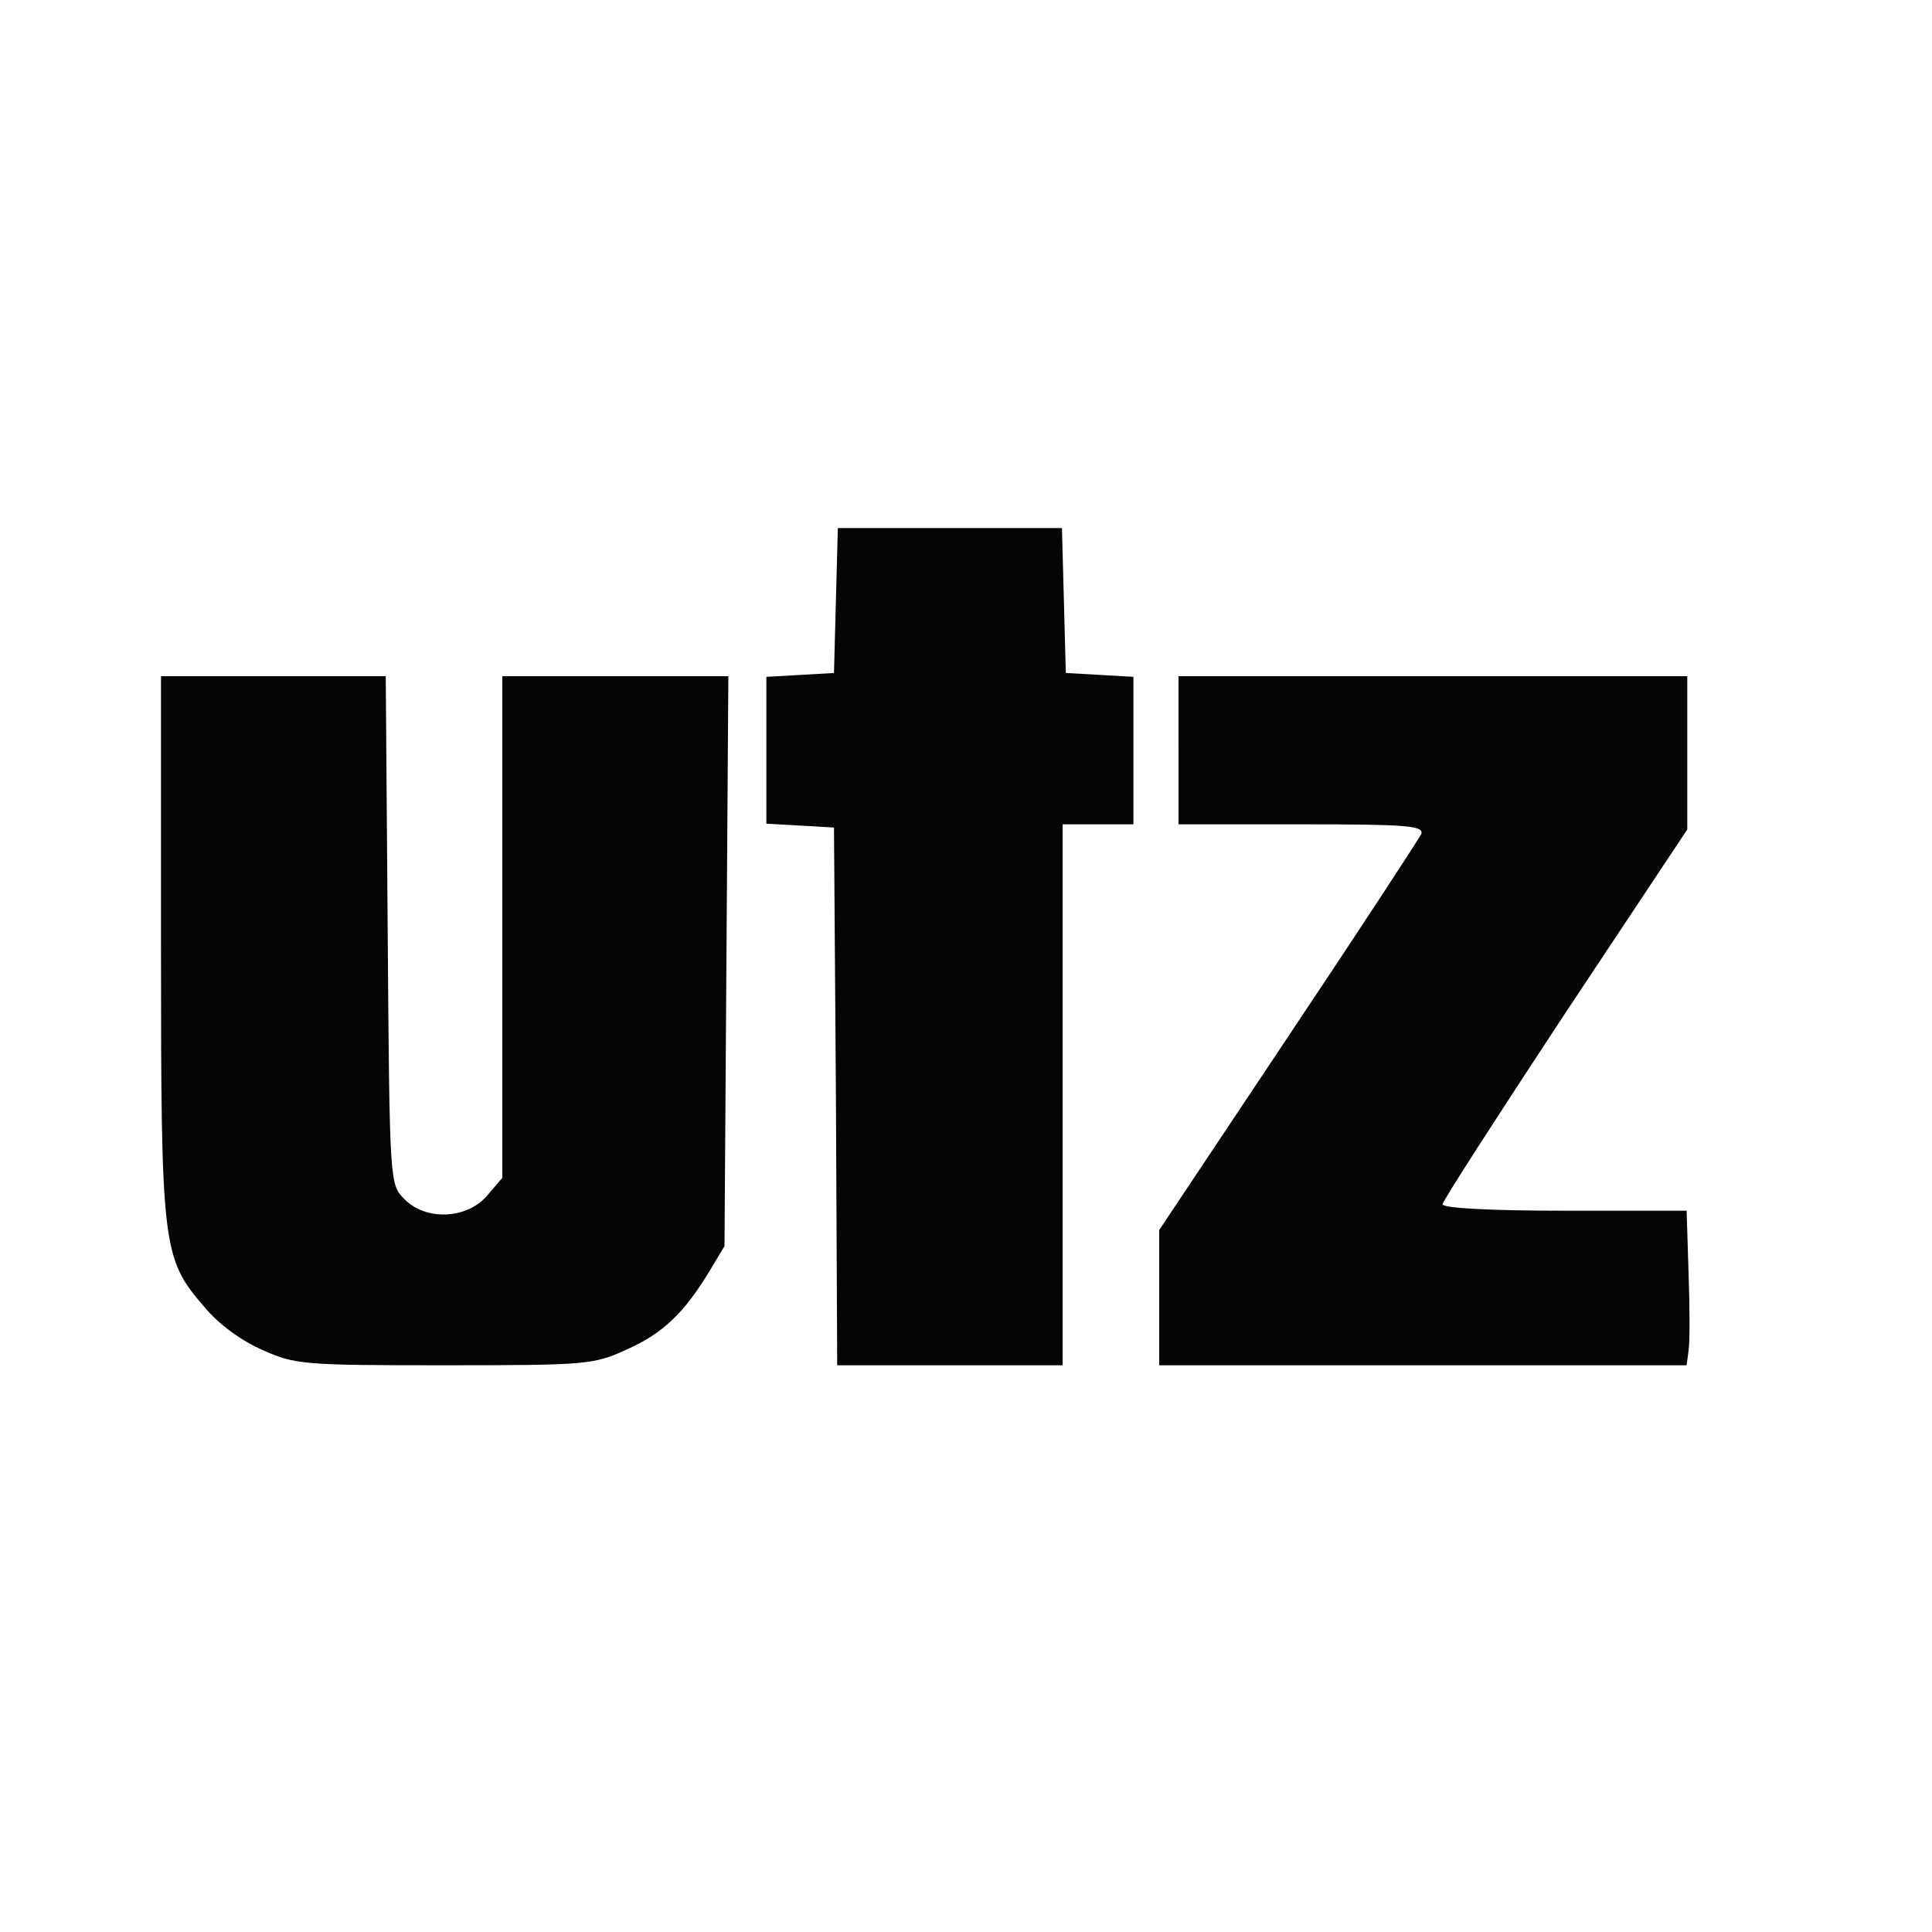
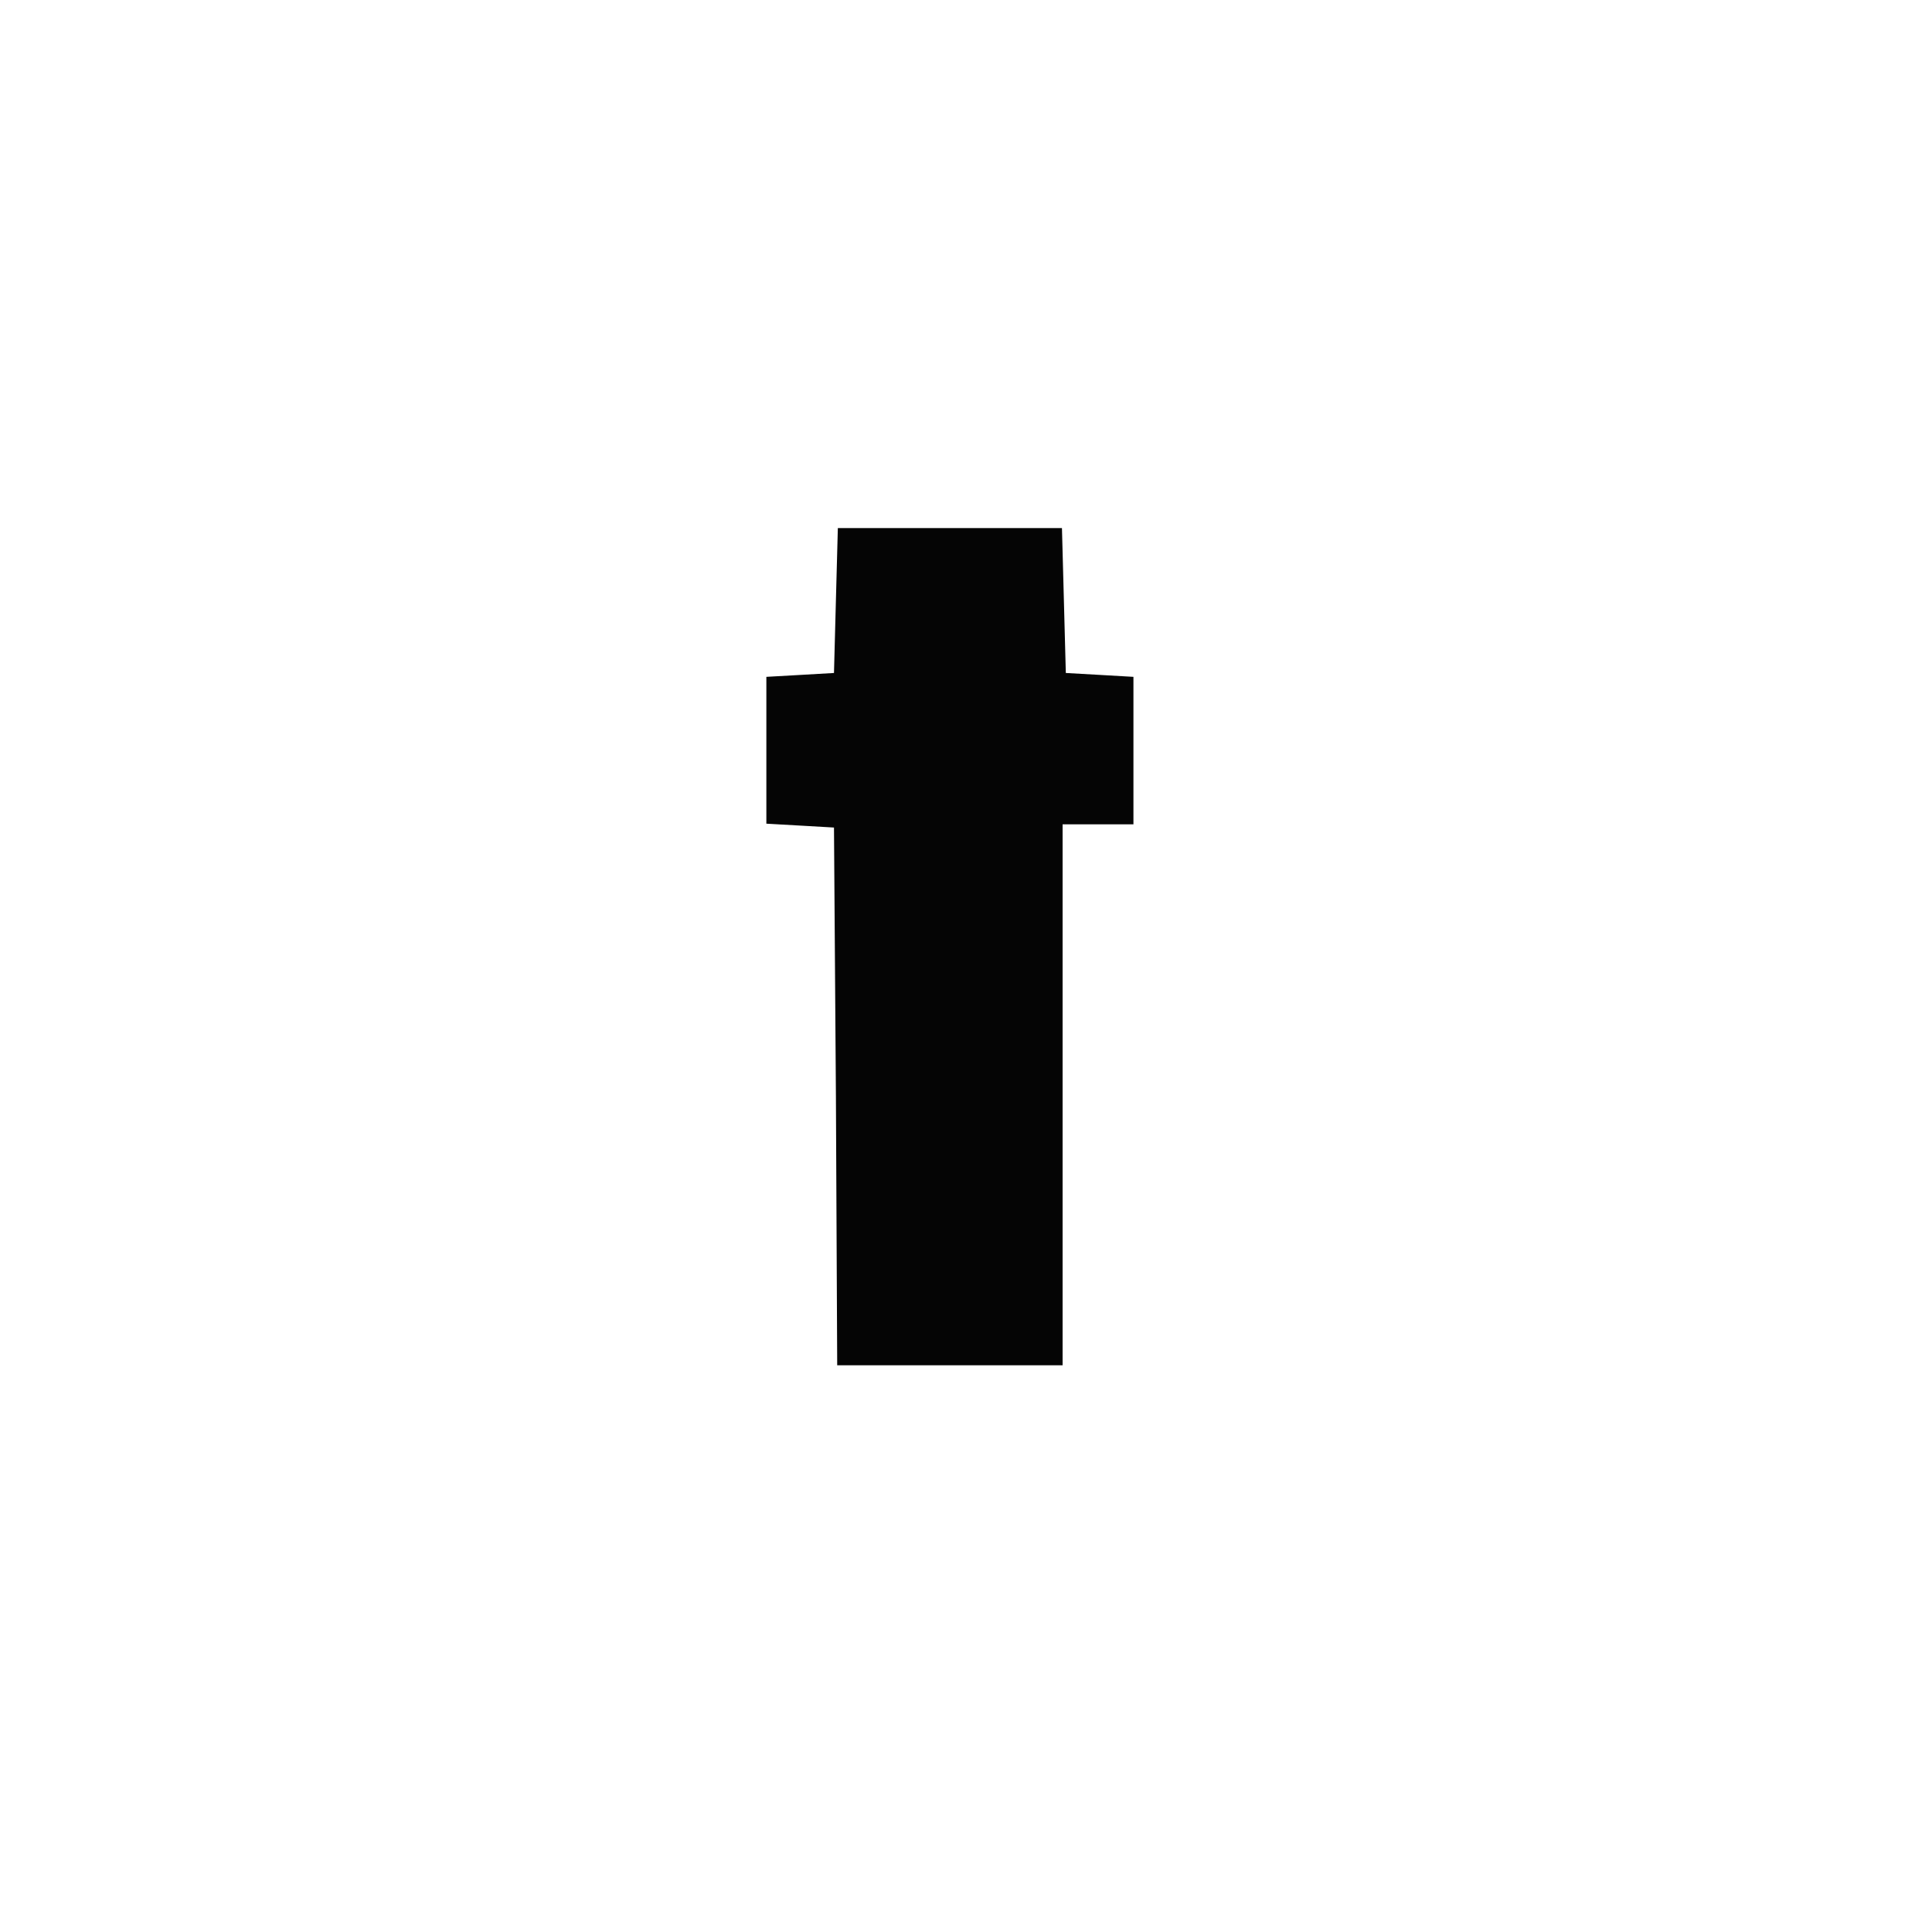
<svg xmlns="http://www.w3.org/2000/svg" version="1.0" width="300pt" height="300pt" viewBox="0 0 300 300" preserveAspectRatio="xMidYMid meet">
  <g transform="translate(0,300) scale(0.1,-0.1)" fill="#050505" stroke="none">
    <path class="node" id="node1" d="M1298 2068 l-3 -113 -52 -3 -53 -3 0 -114 0 -114 53 -3 52 -3 3 -417 2 -418 175 0 175 0 0 420 0 420 55 0 55 0 0 114 0 115 -52 3 -53 3 -3 113 -3 112 -174 0 -174 0 -3 -112z" />
-     <path class="node" id="node2" d="M250 1532 c0 -469 2 -486 67 -561 22 -27 58 -53 90 -67 51 -23 64 -24 283 -24 220 0 232 1 282 24 57 25 90 57 129 121 l24 40 3 443 3 442 -176 0 -175 0 0 -389 0 -390 -24 -28 c-31 -36 -95 -39 -128 -5 -23 23 -23 23 -26 417 l-3 395 -174 0 -175 0 0 -418z" />
-     <path class="node" id="node3" d="M1830 1835 l0 -115 191 0 c163 0 190 -2 186 -15 -4 -8 -96 -149 -207 -315 l-200 -300 0 -105 0 -105 409 0 410 0 3 23 c2 12 2 66 0 120 l-3 97 -190 0 c-114 0 -189 4 -189 10 0 5 86 138 190 296 l190 286 0 119 0 119 -395 0 -395 0 0 -115z" />
  </g>
  <g transform="translate(0,300) scale(0.1,-0.1)" fill="#9D9D9D" stroke="none">

</g>
</svg>